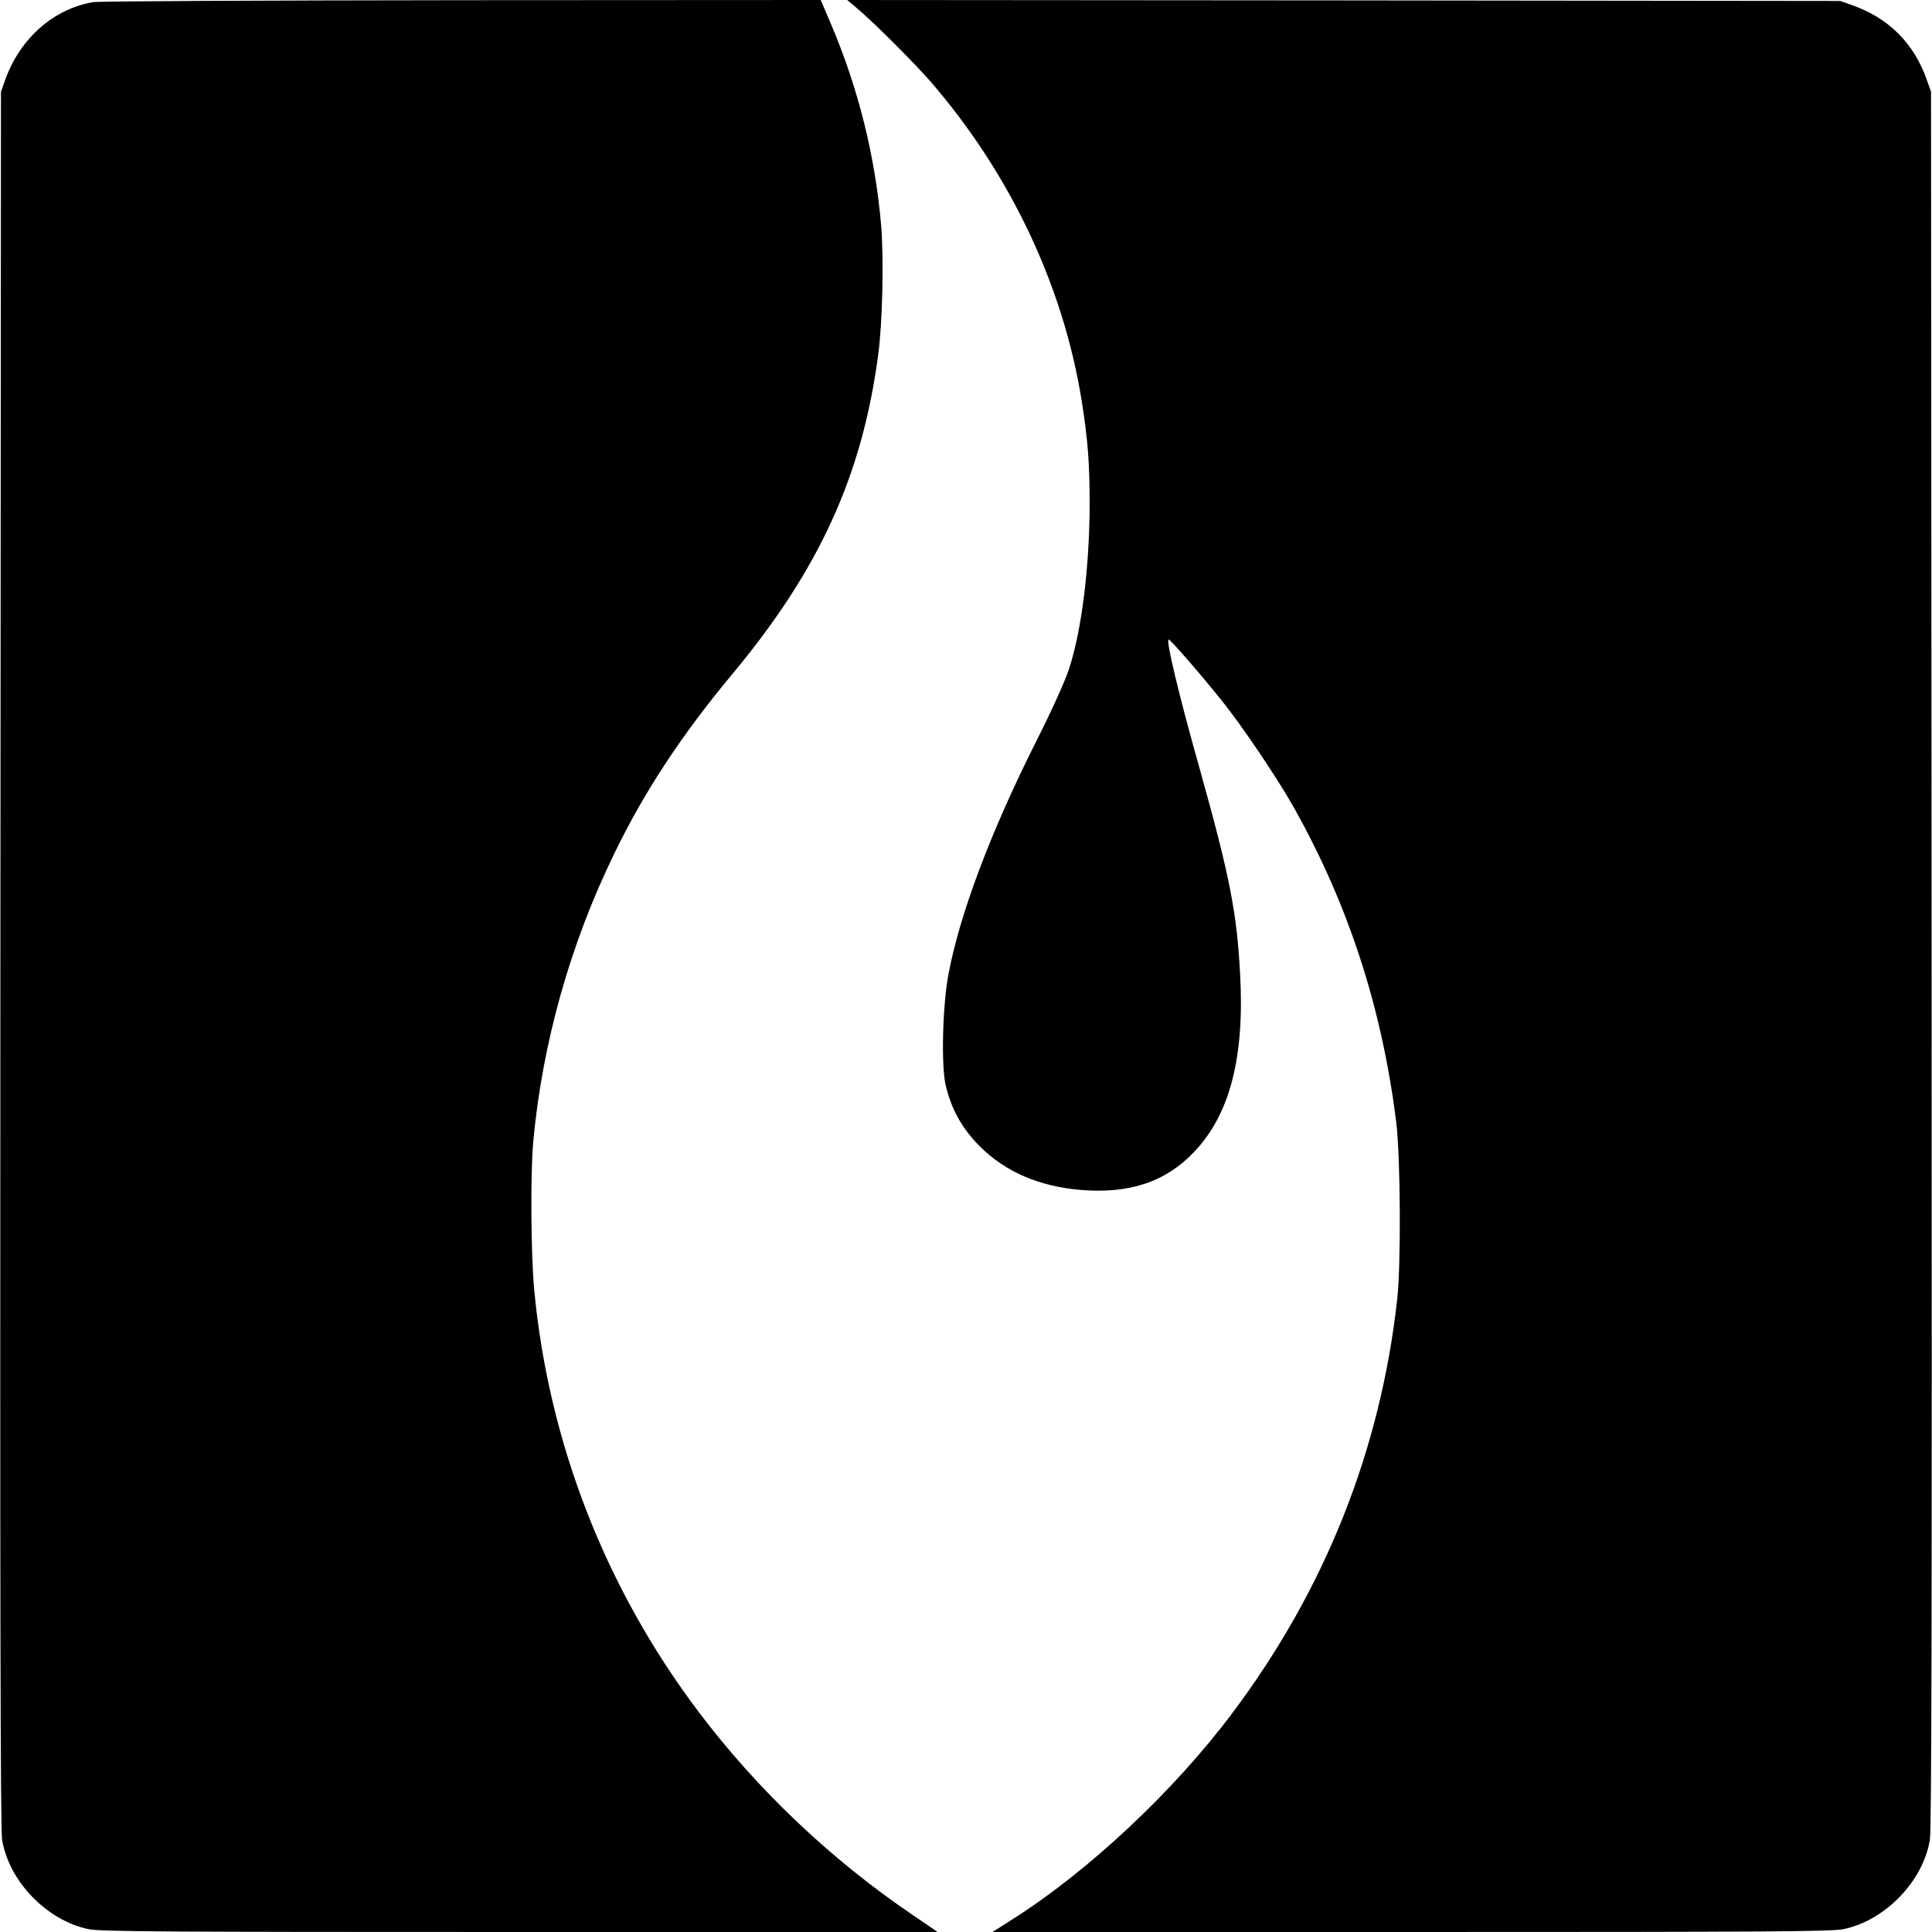
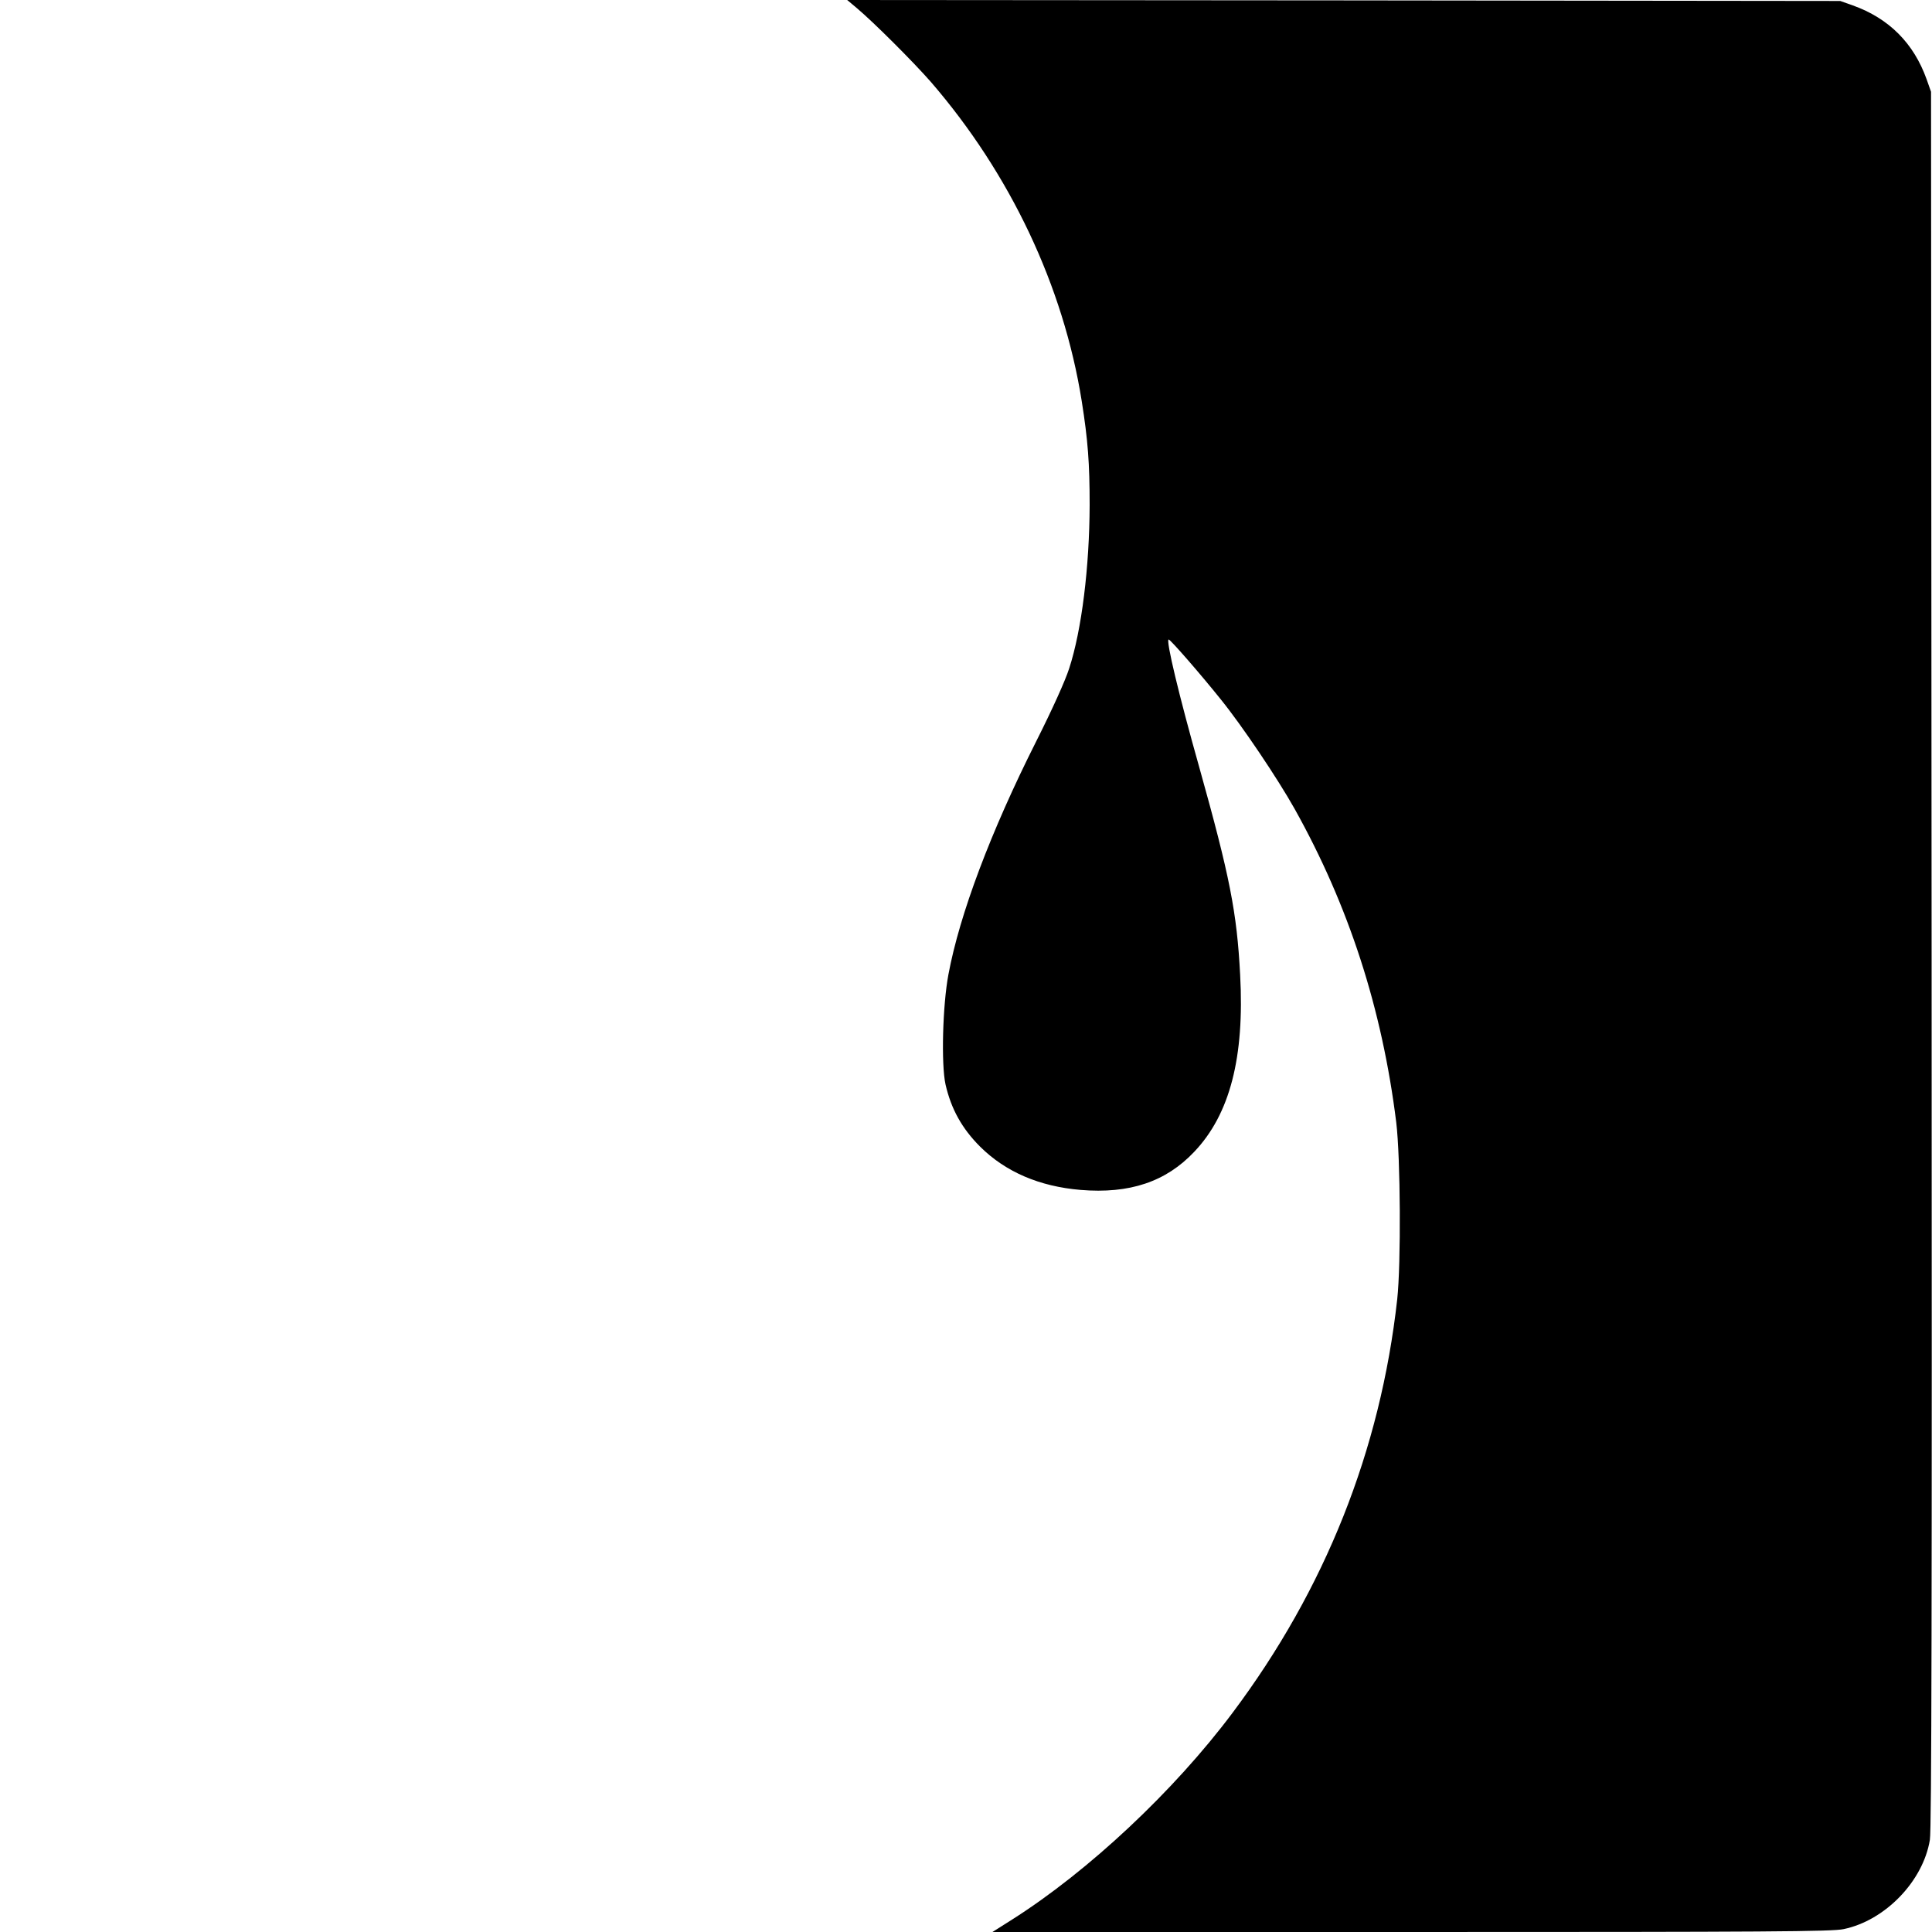
<svg xmlns="http://www.w3.org/2000/svg" version="1.0" width="1000pt" height="1000pt" viewBox="0 0 1000 1000" preserveAspectRatio="xMidYMid meet">
  <g transform="translate(0,1000) scale(0.1,-0.1)" fill="#000000" stroke="none">
-     <path d="M483 9989 c-205 -34 -378 -187 -455 -399 l-23 -65 -3 -4490 c-2 -3313 0 -4508 9 -4558 35 -214 231 -417 446 -462 58 -13 393 -15 2232 -15 l2164 0 -133 91 c-420 285 -801 647 -1102 1046 -484 640 -778 1395 -853 2187 -17 185 -20 597 -5 766 47 510 191 1024 421 1495 154 318 349 614 612 929 446 536 669 1023 752 1646 23 167 30 498 16 671 -31 363 -119 715 -263 1052 l-50 117 -1857 -1 c-1021 -1 -1880 -5 -1908 -10z" />
    <path d="M4435 9958 c88 -74 294 -280 384 -383 410 -475 685 -1055 780 -1651 32 -202 41 -321 41 -538 -1 -320 -41 -647 -106 -846 -21 -65 -86 -209 -172 -380 -234 -465 -395 -892 -453 -1204 -30 -159 -38 -465 -15 -569 29 -127 85 -228 179 -322 132 -131 307 -206 520 -224 254 -21 442 42 589 198 184 194 260 488 237 915 -17 324 -53 508 -212 1076 -104 368 -174 660 -158 660 9 0 164 -178 269 -309 111 -137 295 -411 382 -566 282 -504 454 -1037 527 -1625 22 -183 25 -731 5 -915 -87 -782 -373 -1501 -852 -2140 -303 -405 -746 -820 -1142 -1071 l-101 -64 2169 0 c1844 0 2179 2 2237 15 215 45 411 248 446 462 9 50 11 1245 9 4558 l-3 4490 -23 65 c-67 187 -195 315 -382 382 l-65 23 -2570 3 -2570 2 50 -42z" />
  </g>
</svg>